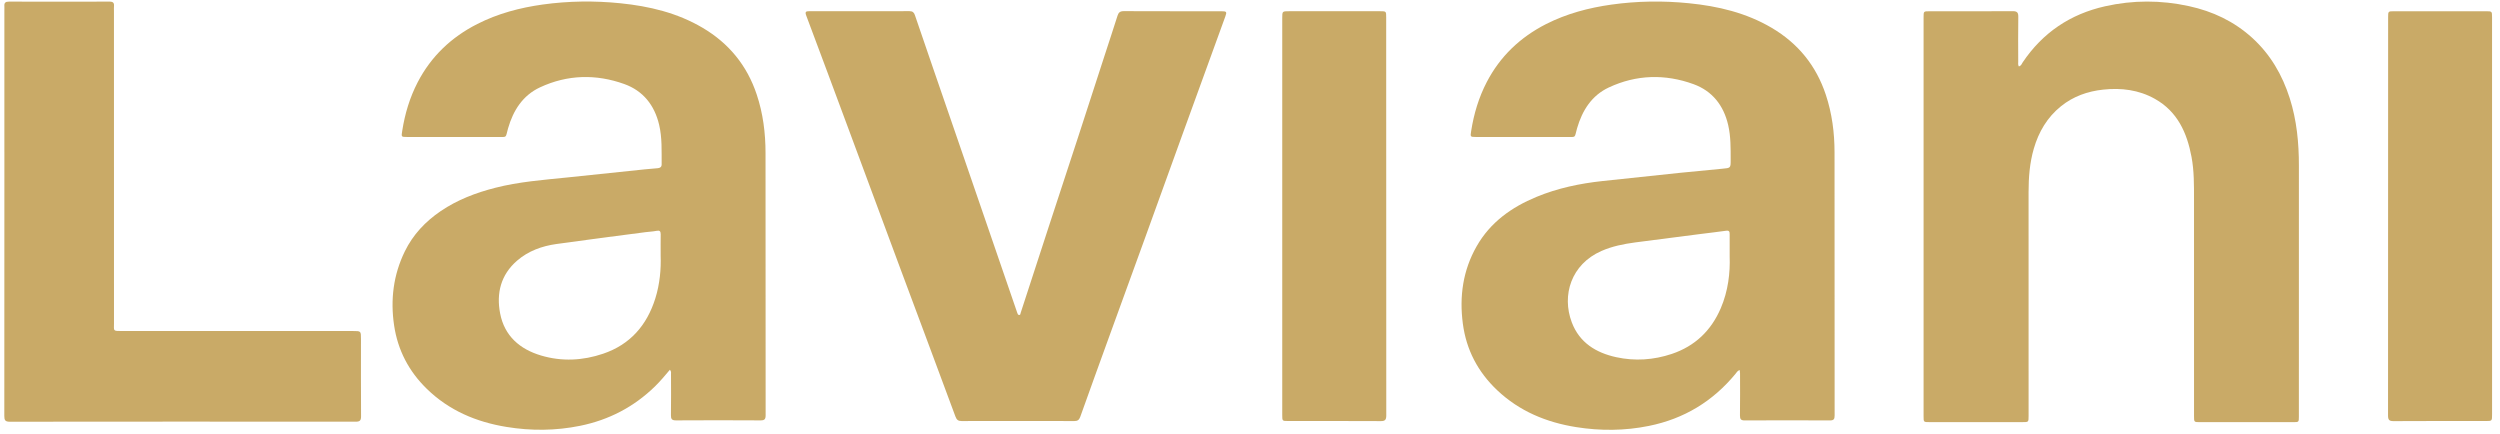
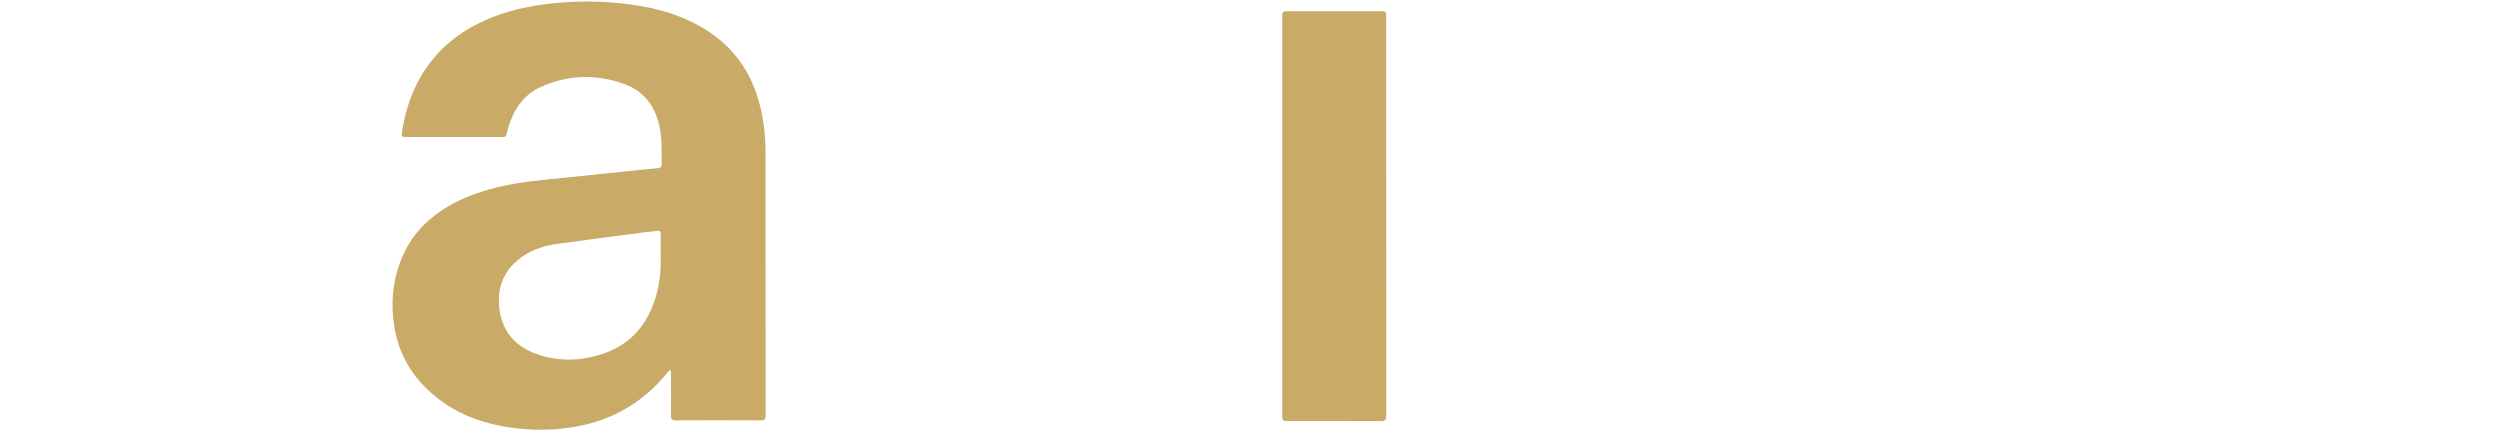
<svg xmlns="http://www.w3.org/2000/svg" width="1289" height="224" viewBox="0 0 1289 224" fill="none">
-   <path d="M2.256 78.361C2.256 33.538 2.256 50.237 2.256 5.413C2.256 4.651 2.31 3.897 2.256 3.15C2.108 1.377 2.886 0.832 4.644 0.832C21.914 0.887 39.184 0.887 56.454 0.832C58.275 0.817 58.928 1.454 58.773 3.189C58.695 4.013 58.757 4.853 58.757 5.67C58.757 79.854 58.757 92.509 58.773 166.693C58.773 170.66 58.065 170.676 62.864 170.676C102.601 170.66 142.353 170.676 182.09 170.676C186.104 170.676 186.12 170.676 186.12 174.798C186.12 188.082 186.065 201.367 186.159 214.651C186.182 216.876 185.466 217.443 183.319 217.428C123.893 217.373 64.475 217.373 5.041 217.443C2.614 217.443 2.217 216.58 2.225 214.433C2.279 169.073 2.264 123.721 2.264 78.361" fill="#C9AA67" />
  <path d="M340.632 131.958C340.632 127.416 340.594 124.11 340.656 120.797C340.671 119.171 340.096 118.689 338.462 119.023C336.626 119.397 334.728 119.459 332.869 119.7C317.52 121.714 302.164 123.651 286.831 125.821C279.386 126.879 272.385 129.391 266.581 134.416C258.203 141.688 255.854 151.2 257.868 161.607C260.101 173.227 268.02 180.056 279.036 183.322C289.732 186.488 300.491 185.936 310.986 182.373C324.887 177.652 333.522 167.751 337.871 153.899C340.251 146.347 340.866 138.577 340.632 131.95M345.409 190.633C342.826 193.69 340.384 196.622 337.645 199.29C326.793 209.844 313.942 216.518 299.122 219.543C286.504 222.11 273.824 222.196 261.206 220.134C245.616 217.607 231.481 211.657 220.007 200.426C210.804 191.427 205.109 180.592 203.203 167.79C201.235 154.498 202.806 141.719 208.727 129.601C212.951 120.96 219.353 114.186 227.272 108.811C235.837 103.017 245.305 99.4 255.278 96.849C267.569 93.699 280.172 92.758 292.72 91.475C305.96 90.121 319.185 88.706 332.418 87.321C334.666 87.096 336.922 86.932 339.162 86.722C340.337 86.613 341.154 86.108 341.146 84.754C341.091 77.926 341.442 71.081 339.847 64.322C337.451 54.196 331.577 46.815 321.884 43.33C307.314 38.096 292.58 38.446 278.452 45.026C269.53 49.179 264.613 56.926 261.945 66.22C260.49 71.314 261.719 70.599 256.429 70.622C240.933 70.661 225.436 70.638 209.94 70.63C206.774 70.63 206.898 70.591 207.396 67.41C208.765 58.66 211.278 50.283 215.355 42.412C222.301 29.027 232.71 19.172 246.098 12.374C256.725 6.969 268.052 3.982 279.814 2.333C293.148 0.49 306.505 0.327 319.87 1.68C334.79 3.197 349.197 6.611 362.267 14.327C375.811 22.322 385.169 33.748 390.163 48.72C393.438 58.528 394.706 68.616 394.706 78.898C394.714 123.962 394.691 169.027 394.761 214.091C394.761 216.16 394.201 216.759 392.116 216.751C377.592 216.666 363.076 216.658 348.552 216.751C346.405 216.759 345.907 216.043 345.938 214.044C346.047 207.044 345.992 200.044 345.969 193.06C345.969 192.344 346.21 191.559 345.409 190.641" fill="#C9AA67" />
-   <path d="M524.776 217.062C515.138 217.062 505.499 217.031 495.869 217.093C494.079 217.101 493.286 216.533 492.632 214.791C483.196 189.28 473.651 163.816 464.16 138.336C455.276 114.458 446.447 90.564 437.57 66.687C430.297 47.11 423.031 27.533 415.679 7.988C414.948 6.043 415.578 5.779 417.243 5.779C434.49 5.802 451.729 5.81 468.968 5.756C470.57 5.756 471.27 6.448 471.722 7.793C474.825 16.893 477.945 26.001 481.072 35.086C485.748 48.658 490.431 62.222 495.098 75.794C500.069 90.207 505.025 104.642 509.98 119.062C514.819 133.132 519.658 147.194 524.489 161.264C524.668 161.778 524.823 162.361 525.422 162.408C526.184 162.486 526.107 161.77 526.262 161.303C531.109 146.448 535.932 131.584 540.786 116.729C545.765 101.516 550.775 86.31 555.738 71.105C560.398 56.825 565.019 42.521 569.663 28.226C571.841 21.513 574.074 14.809 576.205 8.066C576.727 6.409 577.567 5.732 579.426 5.748C596.214 5.818 613.002 5.787 629.789 5.802C632.426 5.802 632.652 6.09 631.781 8.478C624.414 28.755 617.039 49 609.688 69.277C603.207 87.142 596.782 105.039 590.302 122.904C584.14 139.93 577.925 156.932 571.748 173.958C566.808 187.592 561.86 201.219 556.991 214.884C556.407 216.502 555.629 217.109 553.91 217.101C544.201 217.031 534.485 217.07 524.776 217.07" fill="#C9AA67" />
  <path d="M661.124 111.284C661.124 77.288 661.124 43.299 661.124 9.318C661.124 5.794 661.124 5.787 664.711 5.787C680.332 5.787 695.937 5.787 711.565 5.787C714.708 5.787 714.716 5.81 714.716 8.906C714.716 77.342 714.708 145.771 714.763 214.192C714.763 216.487 714.125 217.148 711.853 217.124C695.937 217.031 680.028 217.086 664.104 217.07C661.124 217.07 661.124 217.07 661.124 213.912C661.124 179.698 661.124 145.483 661.124 111.261" fill="#C9AA67" />
-   <path d="M891.812 132.144C891.812 127.524 891.812 124.149 891.812 120.758C891.812 119.576 891.664 118.72 890.038 118.961C885.651 119.591 881.232 120.081 876.837 120.641C865.58 122.08 854.323 123.496 843.074 124.997C837.116 125.798 831.242 126.964 825.68 129.414C810.044 136.29 805.15 152.242 810.409 166.188C814.353 176.664 822.879 181.883 833.296 184.162C842.95 186.278 852.604 185.617 861.994 182.474C873.935 178.461 882.259 170.466 887.214 158.954C891.065 150.002 892.123 140.568 891.812 132.152M896.993 190.773C895.779 191.201 895.39 192.072 894.83 192.741C883.115 206.959 868.279 215.934 850.193 219.598C837.73 222.126 825.198 222.211 812.727 220.228C797.355 217.793 783.392 212.03 771.925 201.172C762.03 191.8 756.008 180.39 754.235 166.826C752.399 152.794 754.281 139.386 761.361 126.972C768.409 114.613 779.346 106.836 792.229 101.508C803.151 96.989 814.587 94.609 826.279 93.341C839.582 91.902 852.9 90.494 866.202 89.11C873.453 88.356 880.711 87.656 887.977 87.002C892.333 86.613 892.349 86.675 892.333 82.398C892.325 76.385 892.426 70.381 891.042 64.439C888.685 54.312 882.858 46.908 873.165 43.384C858.524 38.064 843.728 38.453 829.531 45.08C820.701 49.202 815.824 56.91 813.147 66.111C811.615 71.369 813.023 70.614 807.274 70.622C791.848 70.661 776.429 70.645 761.003 70.63C758 70.63 758.07 70.513 758.537 67.527C759.921 58.699 762.45 50.252 766.573 42.319C773.489 29.003 783.851 19.203 797.153 12.413C807.788 7.031 819.114 4.021 830.869 2.372C844.125 0.513 857.412 0.334 870.699 1.657C885.775 3.15 900.33 6.58 913.539 14.381C927.083 22.384 936.411 33.833 941.382 48.829C944.594 58.489 945.886 68.429 945.886 78.563C945.894 123.783 945.886 169.011 945.932 214.223C945.932 216.199 945.419 216.782 943.42 216.774C928.826 216.689 914.232 216.689 899.638 216.774C897.592 216.782 897.11 216.121 897.125 214.184C897.234 206.959 897.172 199.733 897.164 192.516C897.164 192.01 897.063 191.497 896.993 190.758" fill="#C9AA67" />
-   <path d="M1040.89 34.246C1042.15 33.966 1042.42 32.877 1042.93 32.107C1053.24 16.816 1067.43 7.28 1085.36 3.243C1099.76 0.008 1114.17 0.016 1128.6 3.158C1140.82 5.81 1151.77 10.959 1161.11 19.398C1170.59 27.969 1176.74 38.578 1180.6 50.664C1184.2 62.005 1185.33 73.671 1185.31 85.509C1185.29 128.582 1185.3 171.648 1185.3 214.721C1185.3 217.661 1185.29 217.661 1182.3 217.661C1166.32 217.661 1150.34 217.661 1134.37 217.661C1131.25 217.661 1131.24 217.661 1131.24 214.558C1131.24 177.302 1131.25 140.062 1131.23 102.807C1131.23 95.48 1131.31 88.146 1129.95 80.897C1127.61 68.429 1122.7 57.517 1111.08 50.983C1102.78 46.317 1093.72 45.205 1084.4 46.208C1076.41 47.063 1069.02 49.646 1062.66 54.763C1055.54 60.503 1051.14 67.993 1048.62 76.681C1046.5 83.992 1045.93 91.482 1045.93 99.073C1045.95 137.527 1045.94 175.996 1045.94 214.457C1045.94 217.646 1045.94 217.646 1042.76 217.646C1026.79 217.646 1010.81 217.646 994.833 217.646C991.807 217.646 991.799 217.638 991.799 214.69C991.799 146.074 991.799 77.467 991.799 8.859C991.799 5.841 991.83 5.81 994.794 5.81C1009.11 5.802 1023.42 5.864 1037.75 5.763C1040.1 5.74 1040.67 6.533 1040.63 8.766C1040.51 16.396 1040.58 24.026 1040.6 31.656C1040.6 32.465 1040.41 33.312 1040.89 34.246Z" fill="#C9AA67" />
-   <path d="M1284.91 111.502C1284.91 145.561 1284.91 179.628 1284.91 213.687C1284.91 217.07 1284.91 217.07 1281.65 217.078C1265.81 217.078 1249.97 217.031 1234.13 217.132C1231.81 217.14 1231.27 216.44 1231.27 214.2C1231.32 145.763 1231.32 77.35 1231.32 8.921C1231.32 5.81 1231.32 5.802 1234.4 5.802C1250.24 5.802 1266.08 5.802 1281.92 5.802C1284.85 5.802 1284.9 5.864 1284.9 8.867C1284.9 43.073 1284.9 77.296 1284.9 111.502" fill="#C9AA67" />
</svg>